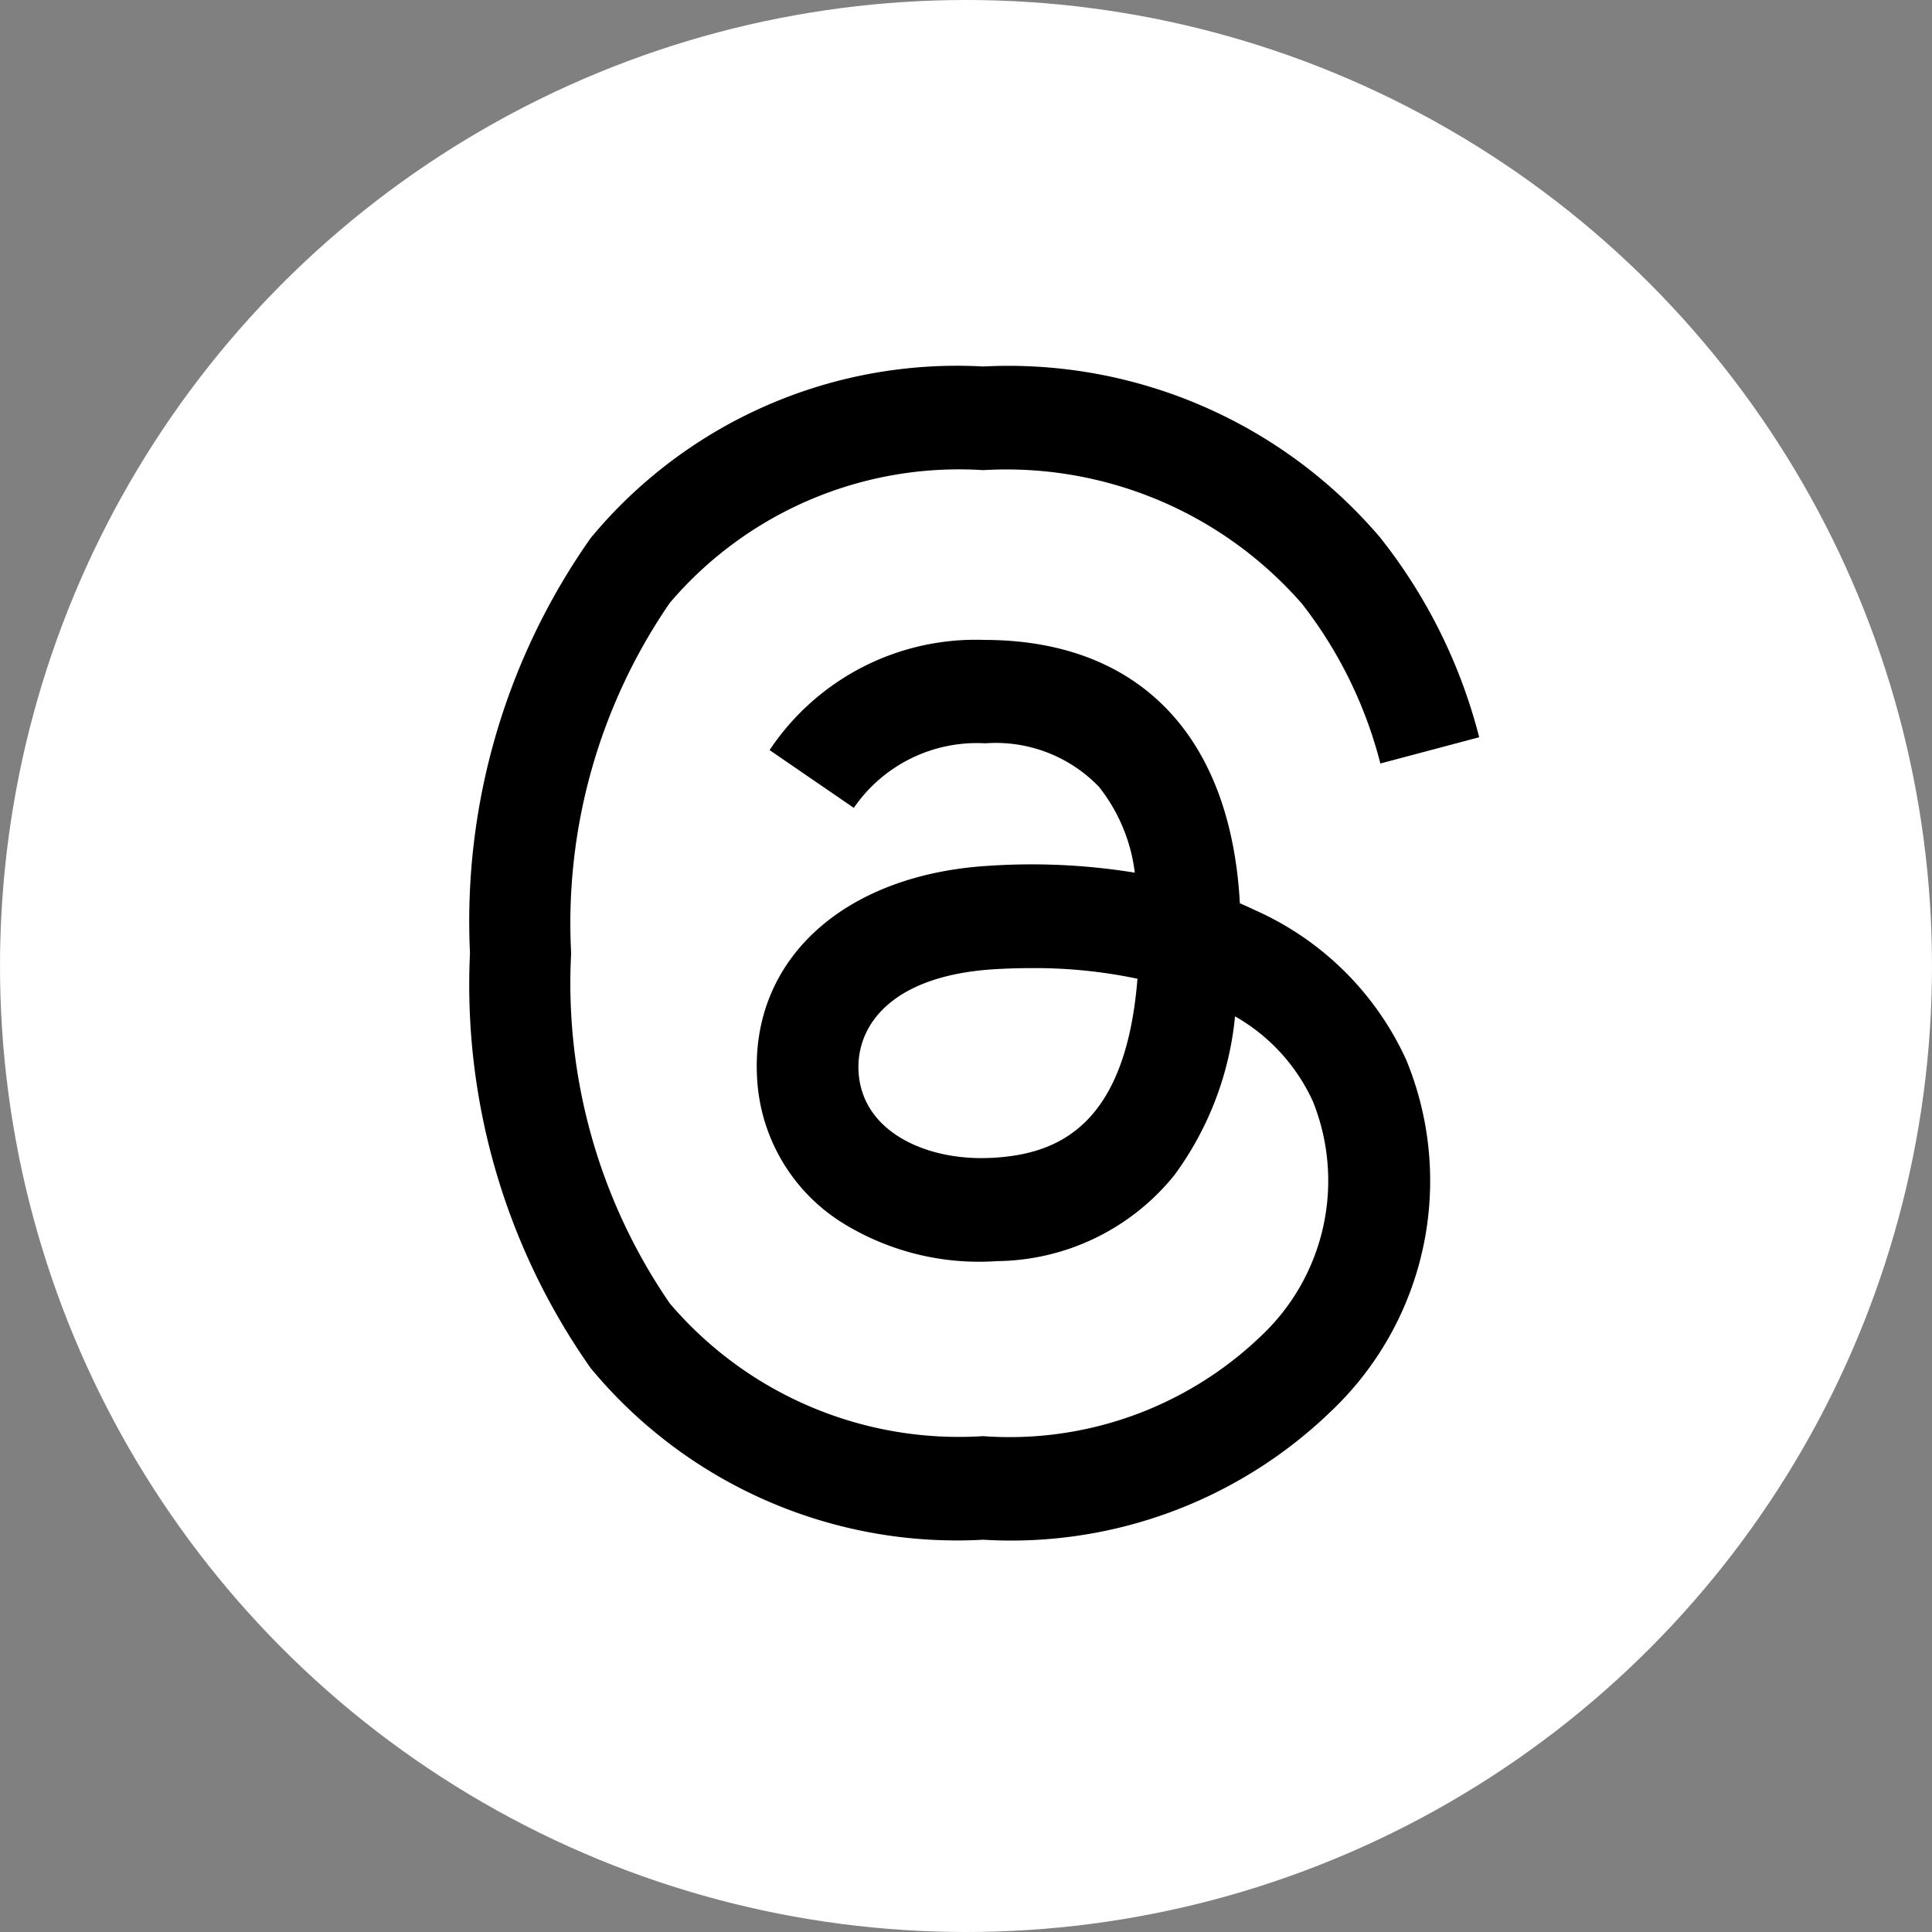
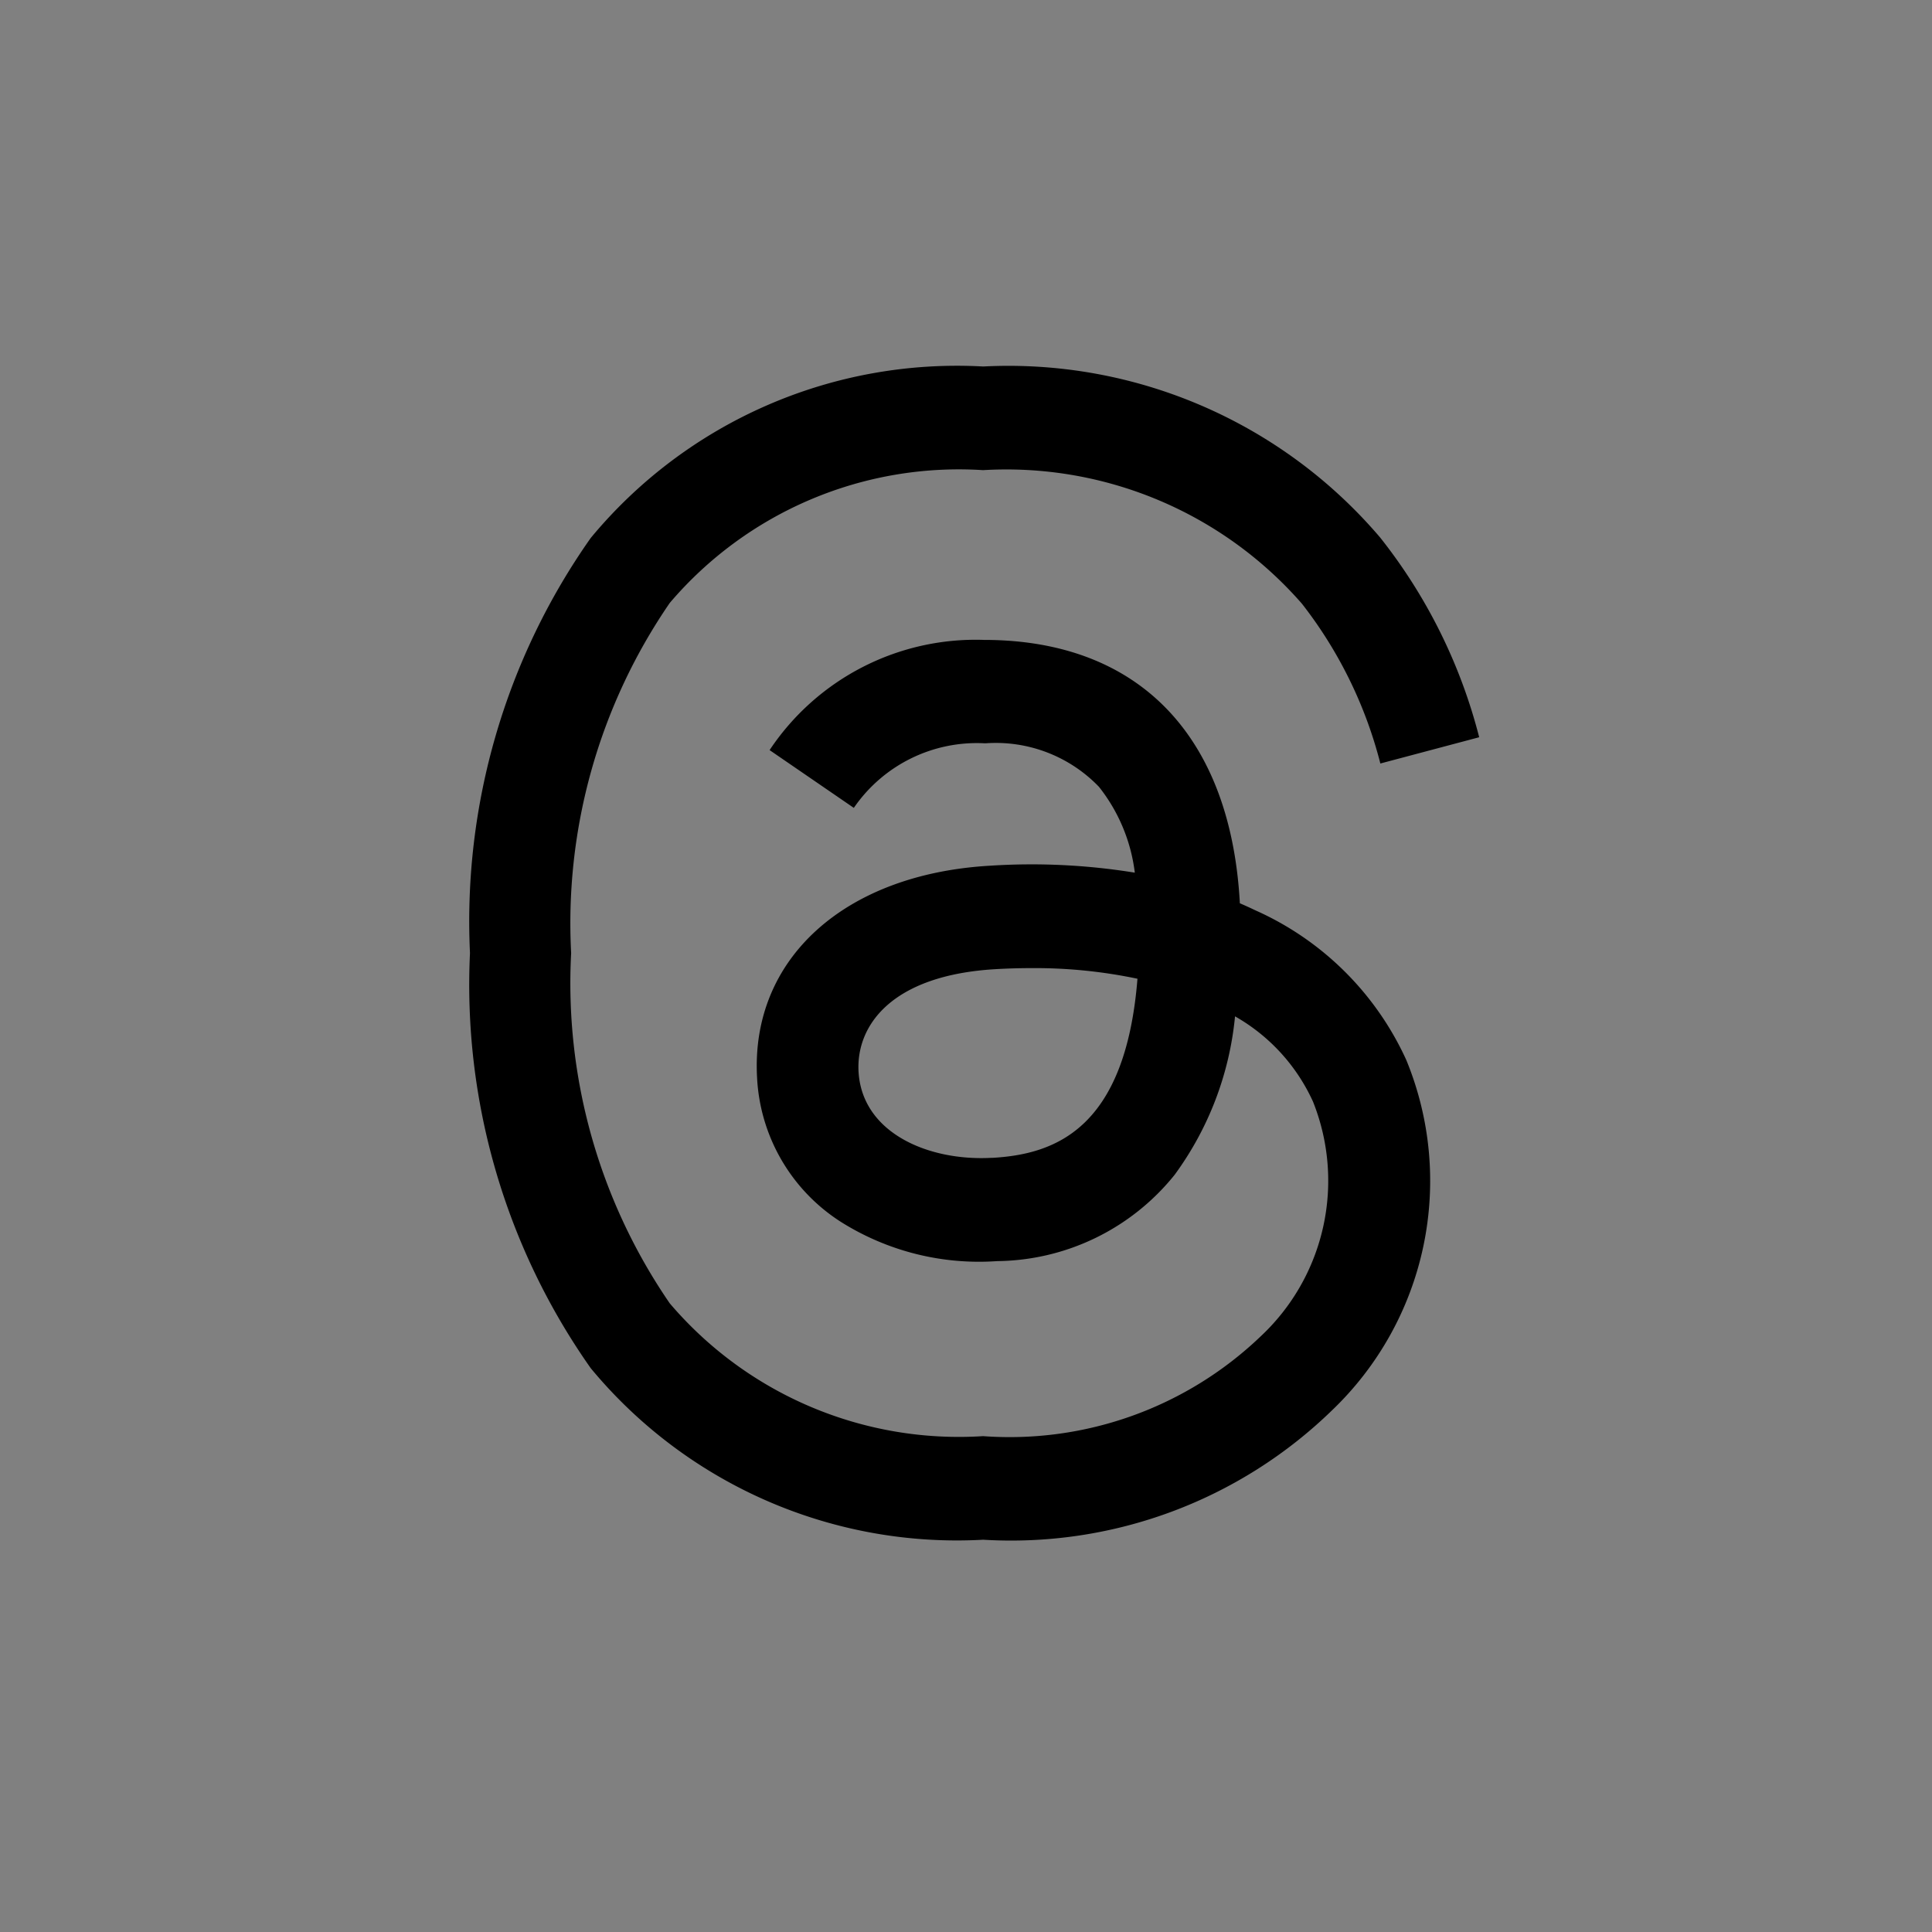
<svg xmlns="http://www.w3.org/2000/svg" width="32" height="32">
  <rect width="100%" height="100%" fill="#808080" stroke="none" />
  <g transform="translate(-1545 78)">
-     <circle data-name="Ellipse 1" cx="16" cy="16" r="16" transform="translate(1545 -78)" fill="#fff" />
    <path data-name="icon-threads" d="M1565.791-62.923q-.125-.06-.255-.116c-.15-2.764-1.66-4.346-4.2-4.362h-.034a4.1 4.1 0 00-3.555 1.825l1.395.957a2.472 2.472 0 012.164-1.07h.023a2.37 2.37 0 011.873.721 2.842 2.842 0 01.594 1.422 10.669 10.669 0 00-2.4-.115c-2.411.139-3.961 1.545-3.857 3.5a3.013 3.013 0 001.39 2.4 4.292 4.292 0 002.587.649 3.82 3.82 0 002.94-1.43 5.292 5.292 0 001-2.624 3.1 3.1 0 011.292 1.414 3.528 3.528 0 01-.865 3.884 6.013 6.013 0 01-4.6 1.655 6.287 6.287 0 01-5.19-2.2 9.365 9.365 0 01-1.633-5.8 9.368 9.368 0 011.633-5.8 6.287 6.287 0 015.19-2.2 6.5 6.5 0 015.28 2.211 7.19 7.19 0 011.3 2.648l1.637-.435a8.848 8.848 0 00-1.642-3.31 8.085 8.085 0 00-6.568-2.831h-.011a7.872 7.872 0 00-6.495 2.841 11.028 11.028 0 00-2 6.868v.014a11.028 11.028 0 002 6.868 7.872 7.872 0 006.495 2.842h.011a7.626 7.626 0 005.774-2.145 5.258 5.258 0 001.229-5.8 4.967 4.967 0 00-2.502-2.481zm-4.362 4.1c-1.057.059-2.154-.415-2.209-1.431-.04-.753.536-1.594 2.274-1.694q.3-.017.586-.017a8.259 8.259 0 011.76.176c-.2 2.5-1.377 2.91-2.411 2.967z" />
  </g>
</svg>